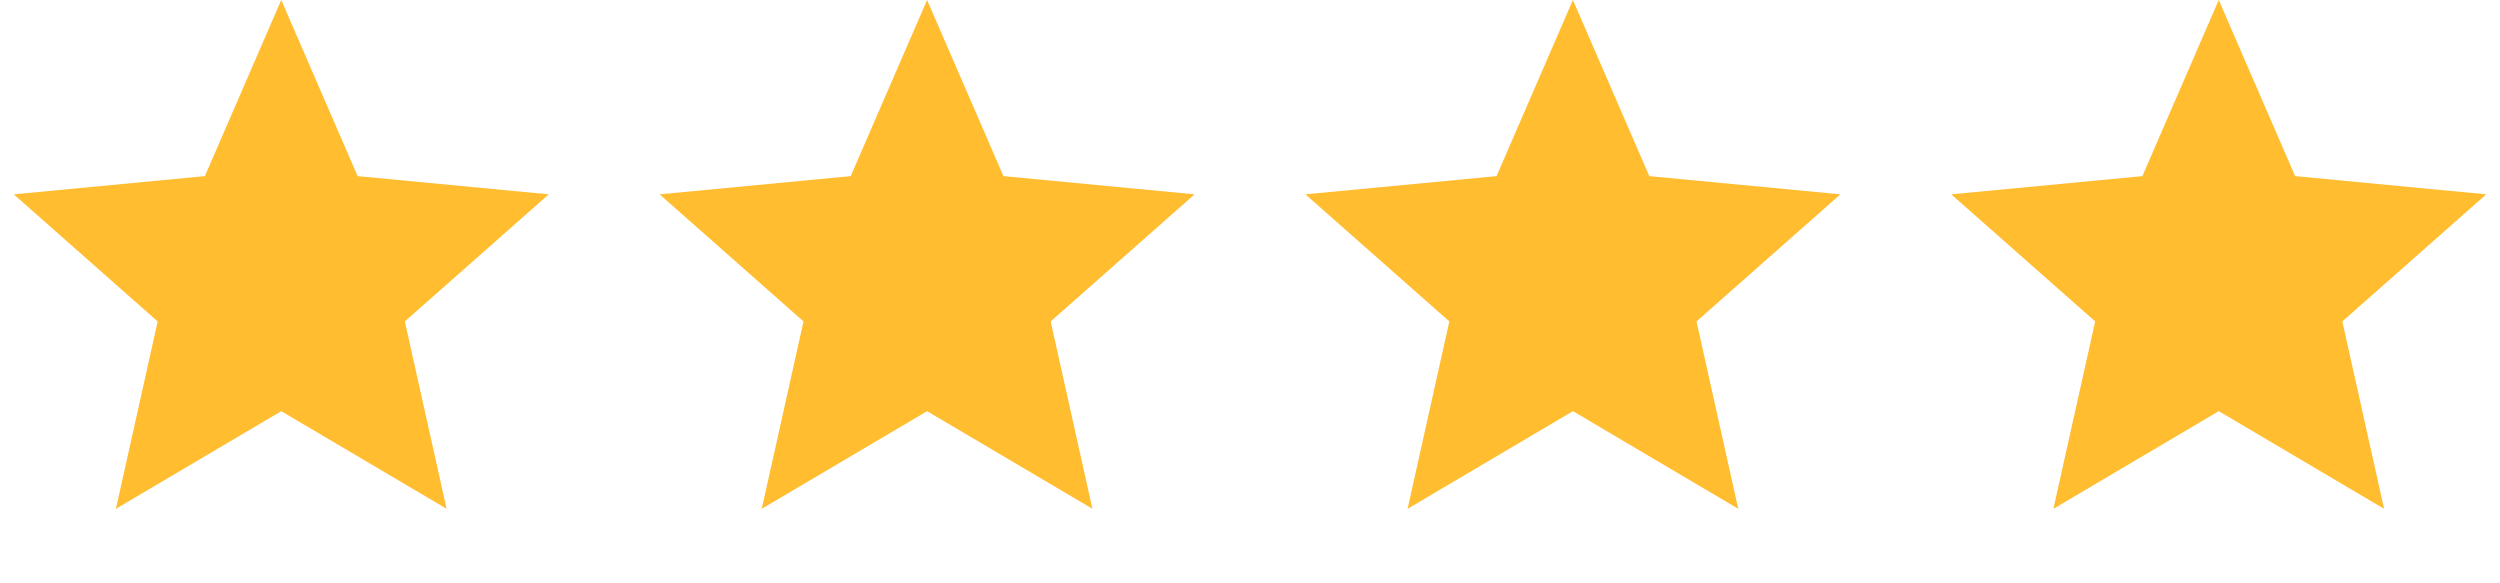
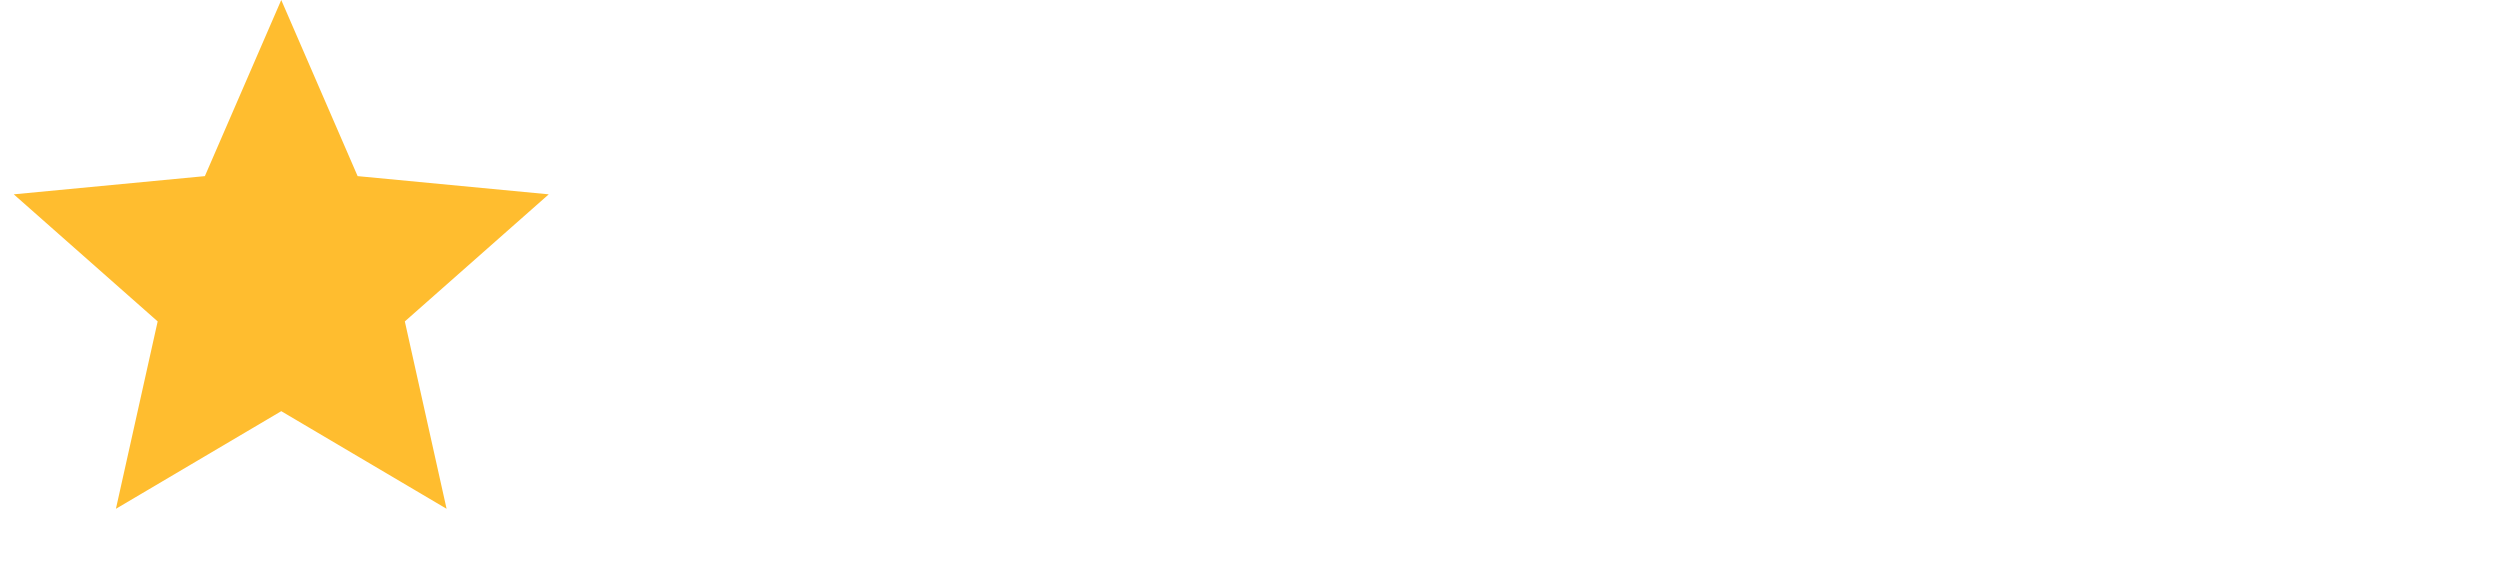
<svg xmlns="http://www.w3.org/2000/svg" width="60" height="14" viewBox="0 0 60 14" fill="none">
  <path d="M6.75 0L8.583 4.227L13.17 4.664L9.716 7.714L10.718 12.211L6.75 9.868L2.782 12.211L3.784 7.714L0.33 4.664L4.917 4.227L6.75 0Z" fill="#FFBD2F" />
-   <path d="M22.25 0L24.083 4.227L28.67 4.664L25.216 7.714L26.218 12.211L22.25 9.868L18.282 12.211L19.284 7.714L15.83 4.664L20.417 4.227L22.25 0Z" fill="#FFBD2F" />
-   <path d="M37.75 0L39.583 4.227L44.17 4.664L40.716 7.714L41.718 12.211L37.75 9.868L33.782 12.211L34.784 7.714L31.33 4.664L35.917 4.227L37.75 0Z" fill="#FFBD2F" />
-   <path d="M53.25 0L55.083 4.227L59.67 4.664L56.216 7.714L57.218 12.211L53.25 9.868L49.282 12.211L50.284 7.714L46.83 4.664L51.417 4.227L53.25 0Z" fill="#FFBD2F" />
</svg>